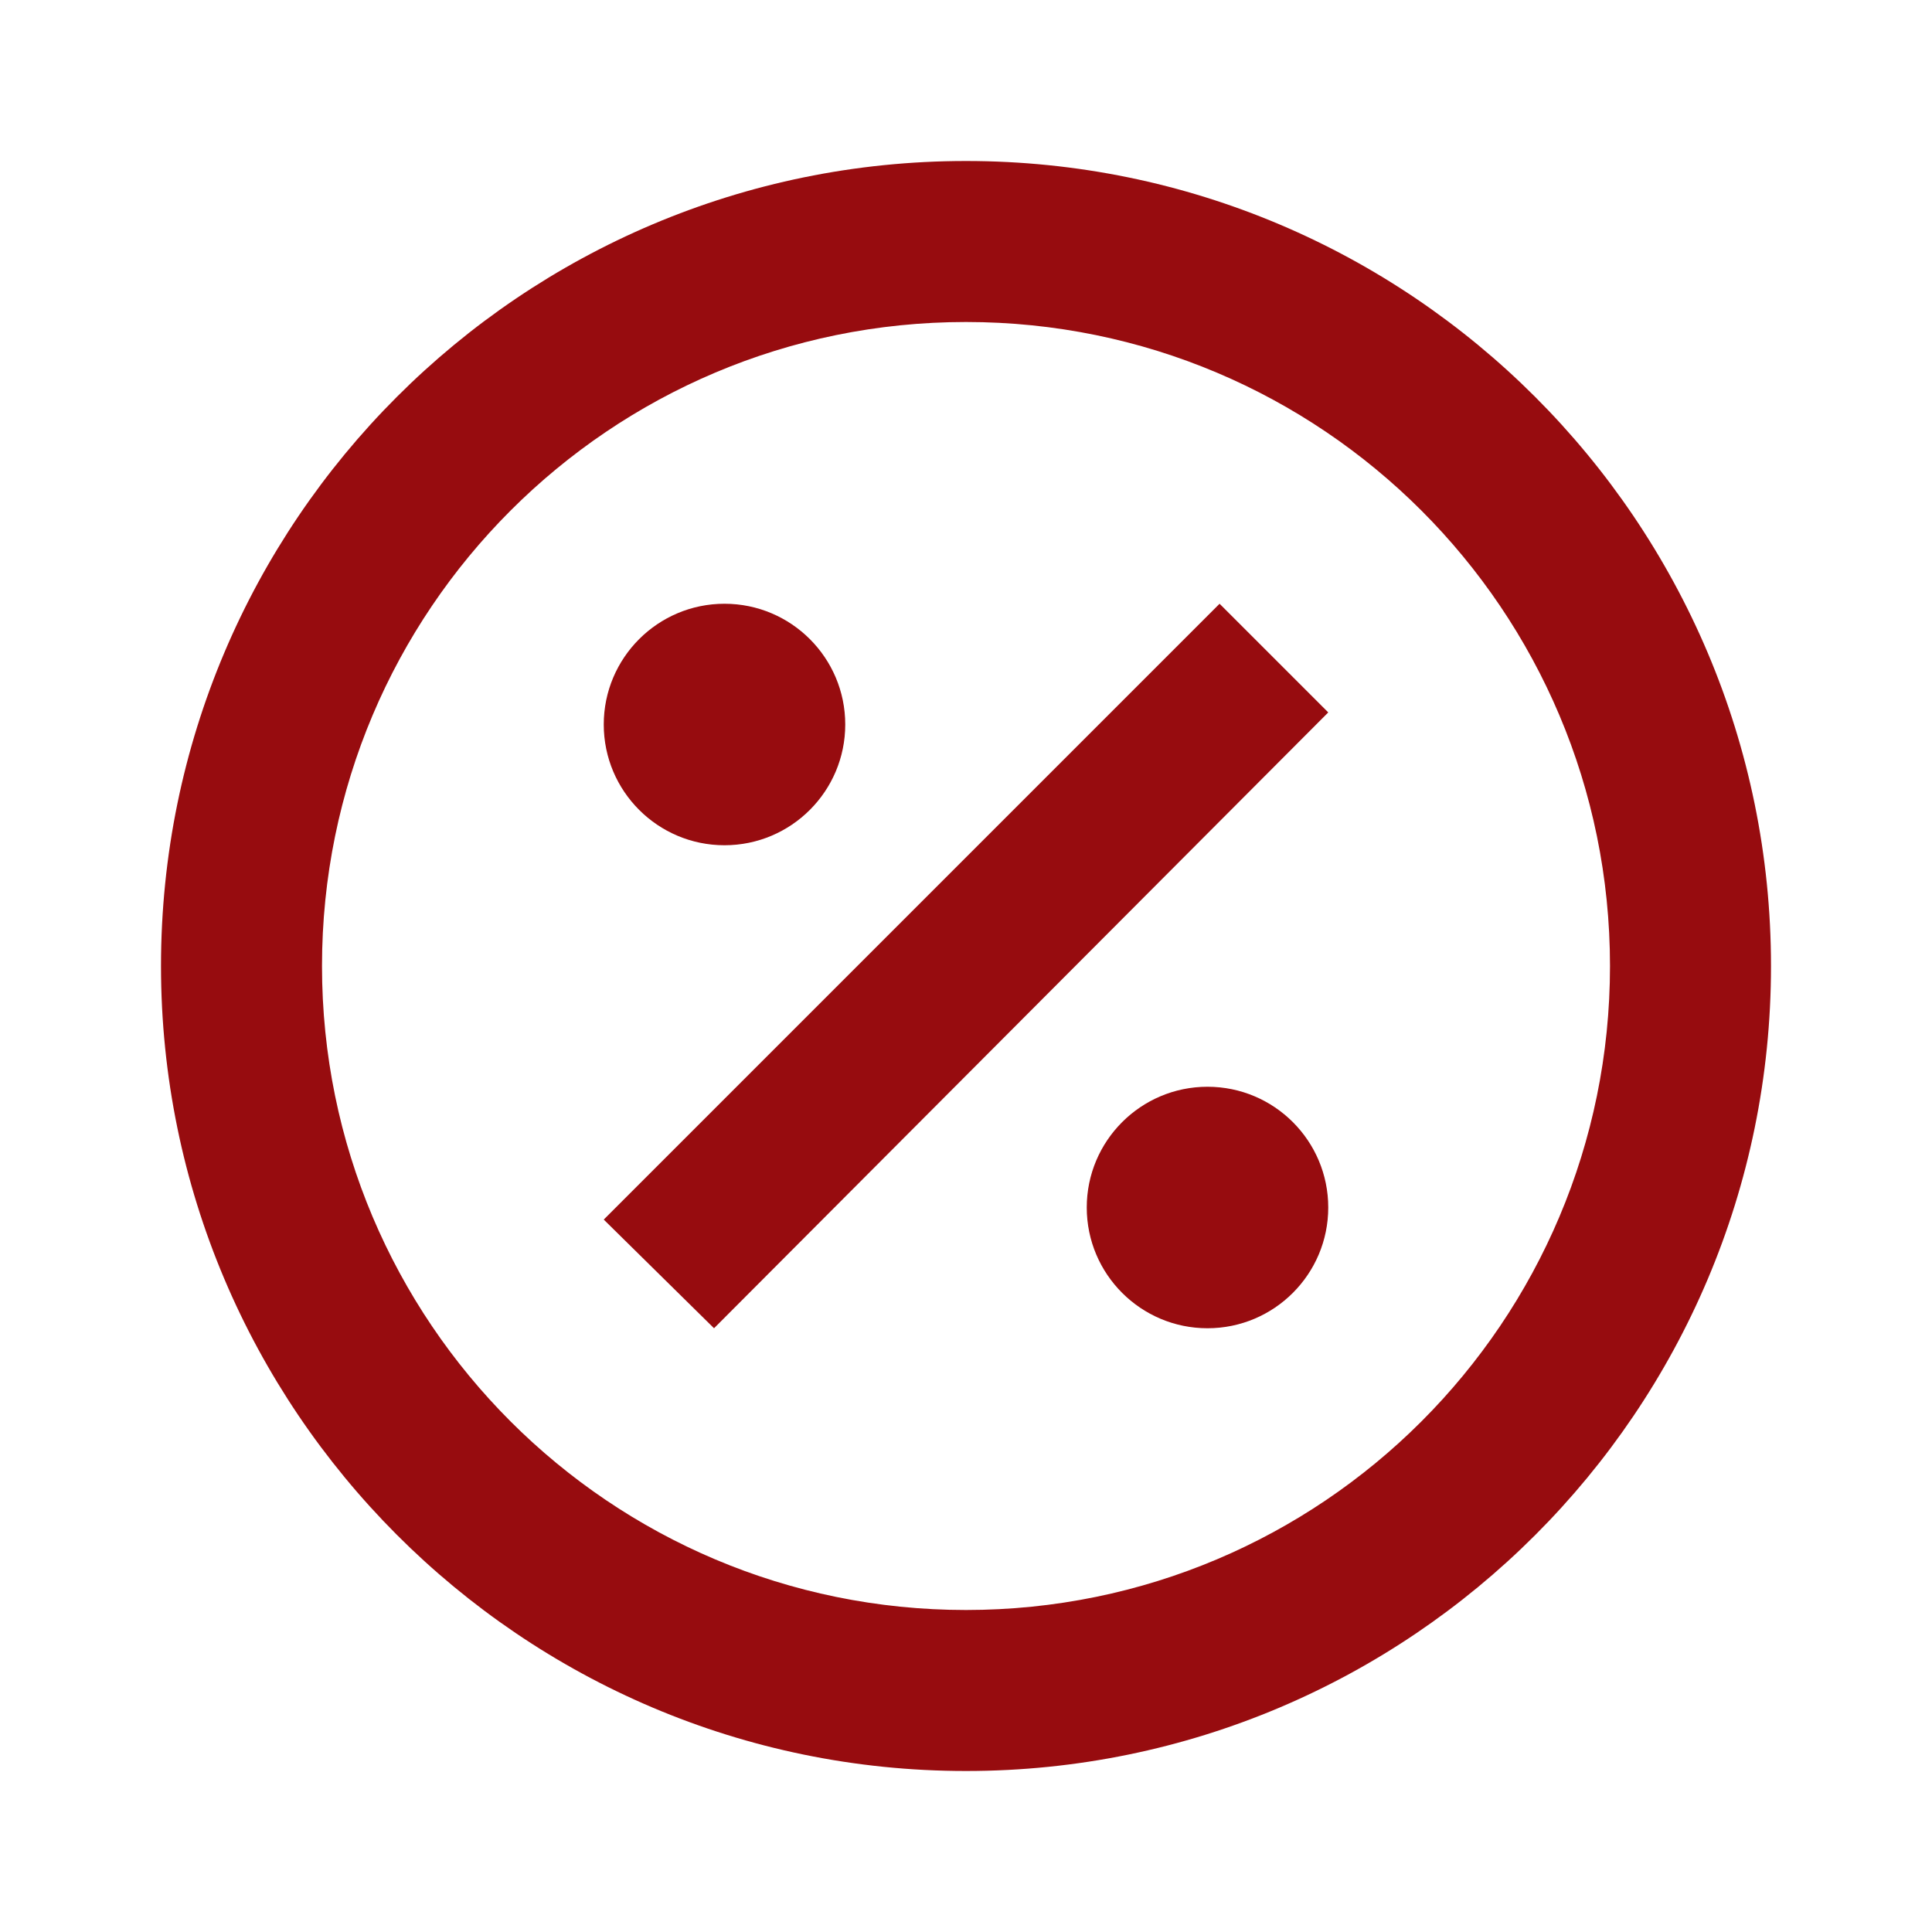
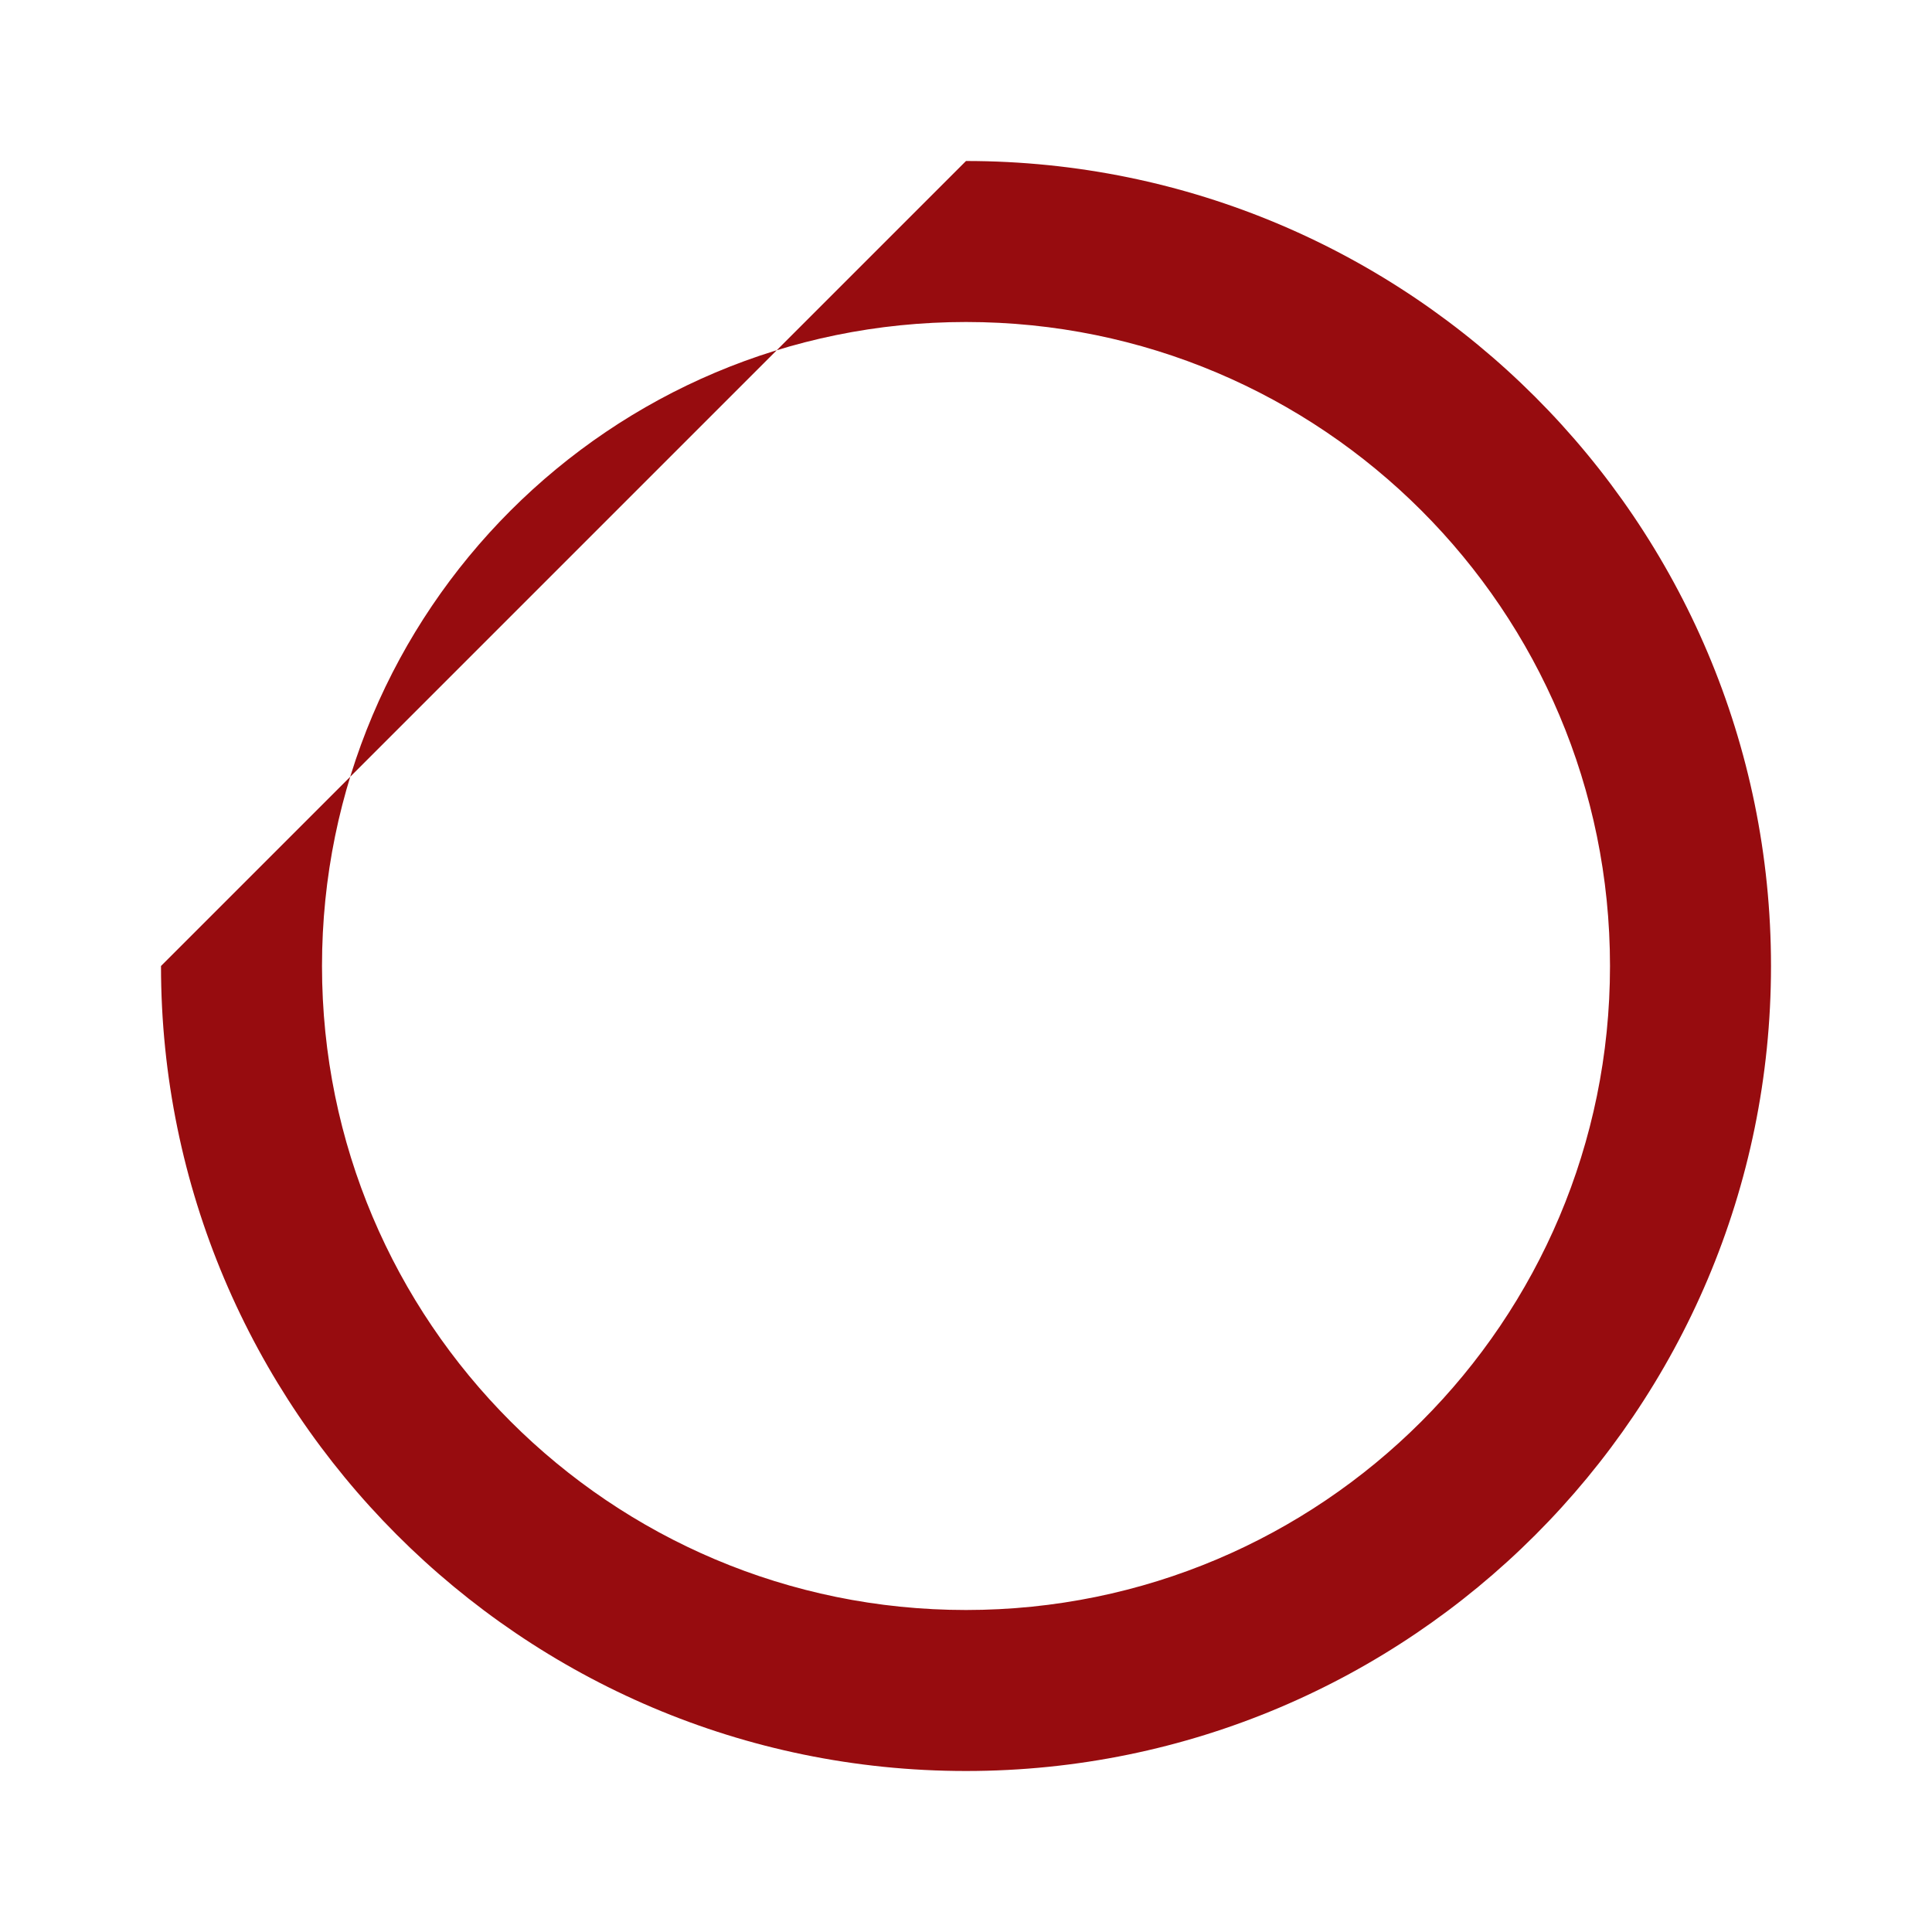
<svg xmlns="http://www.w3.org/2000/svg" width="24" height="24" viewBox="0 0 24 24" fill="none">
  <g id="action-info / discounts-and-bonuses / percent-circle">
-     <path id="Vector" d="M12 20C16.42 20 20 16.42 20 12C20 7.58 16.42 4 12 4C7.58 4 4 7.58 4 12C4 16.42 7.58 20 12 20ZM12 2C17.52 2 22 6.48 22 12C22 17.52 17.52 22 12 22C6.47 22 2 17.5 2 12C2 6.48 6.48 2 12 2Z" fill="#970C0F" />
-     <path id="Union" fill-rule="evenodd" clip-rule="evenodd" d="M8.87 16.5L16.5 8.85L15.15 7.5L7.5 15.15L8.87 16.5ZM10.5 9C10.5 9.828 9.828 10.5 9 10.5C8.172 10.5 7.5 9.828 7.5 9C7.5 8.172 8.172 7.5 9 7.5C9.828 7.5 10.5 8.172 10.5 9ZM15 16.5C15.828 16.5 16.5 15.828 16.5 15C16.5 14.172 15.828 13.5 15 13.5C14.172 13.5 13.5 14.172 13.5 15C13.5 15.828 14.172 16.5 15 16.5Z" fill="#970C0F" />
+     <path id="Vector" d="M12 20C16.42 20 20 16.42 20 12C20 7.58 16.42 4 12 4C7.58 4 4 7.58 4 12C4 16.42 7.58 20 12 20ZM12 2C17.52 2 22 6.48 22 12C22 17.52 17.52 22 12 22C6.47 22 2 17.5 2 12Z" fill="#970C0F" />
  </g>
</svg>